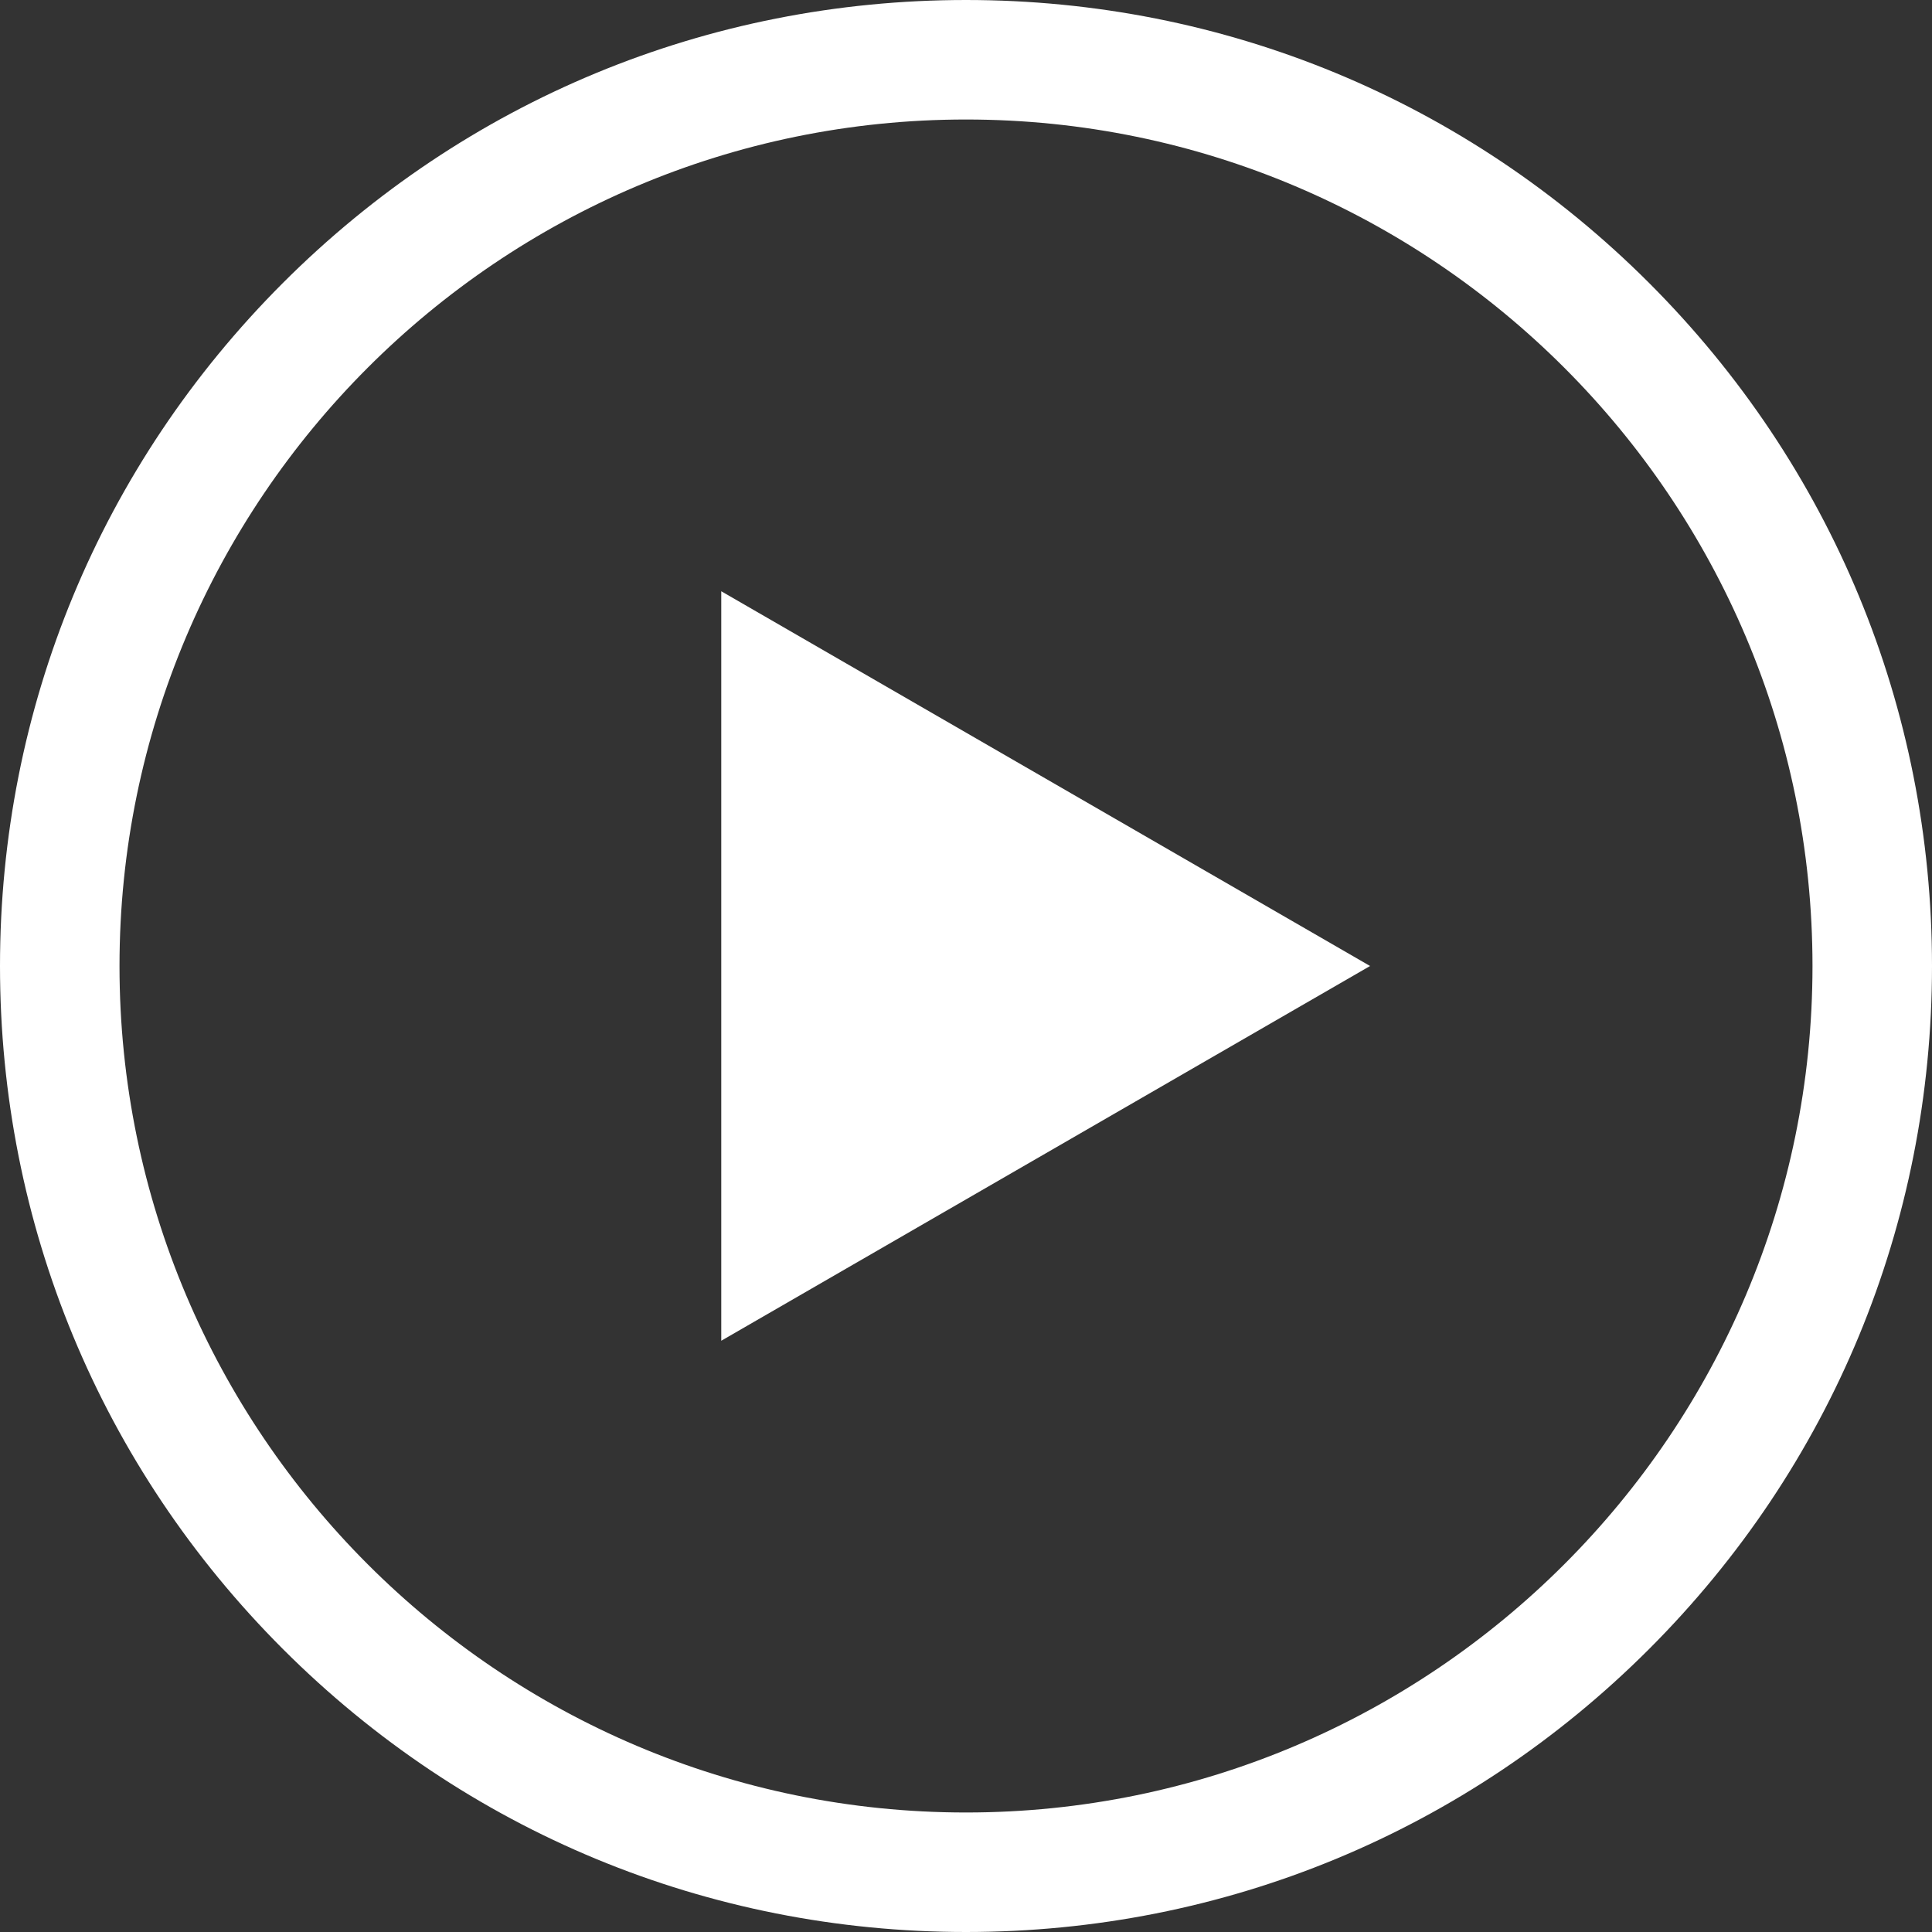
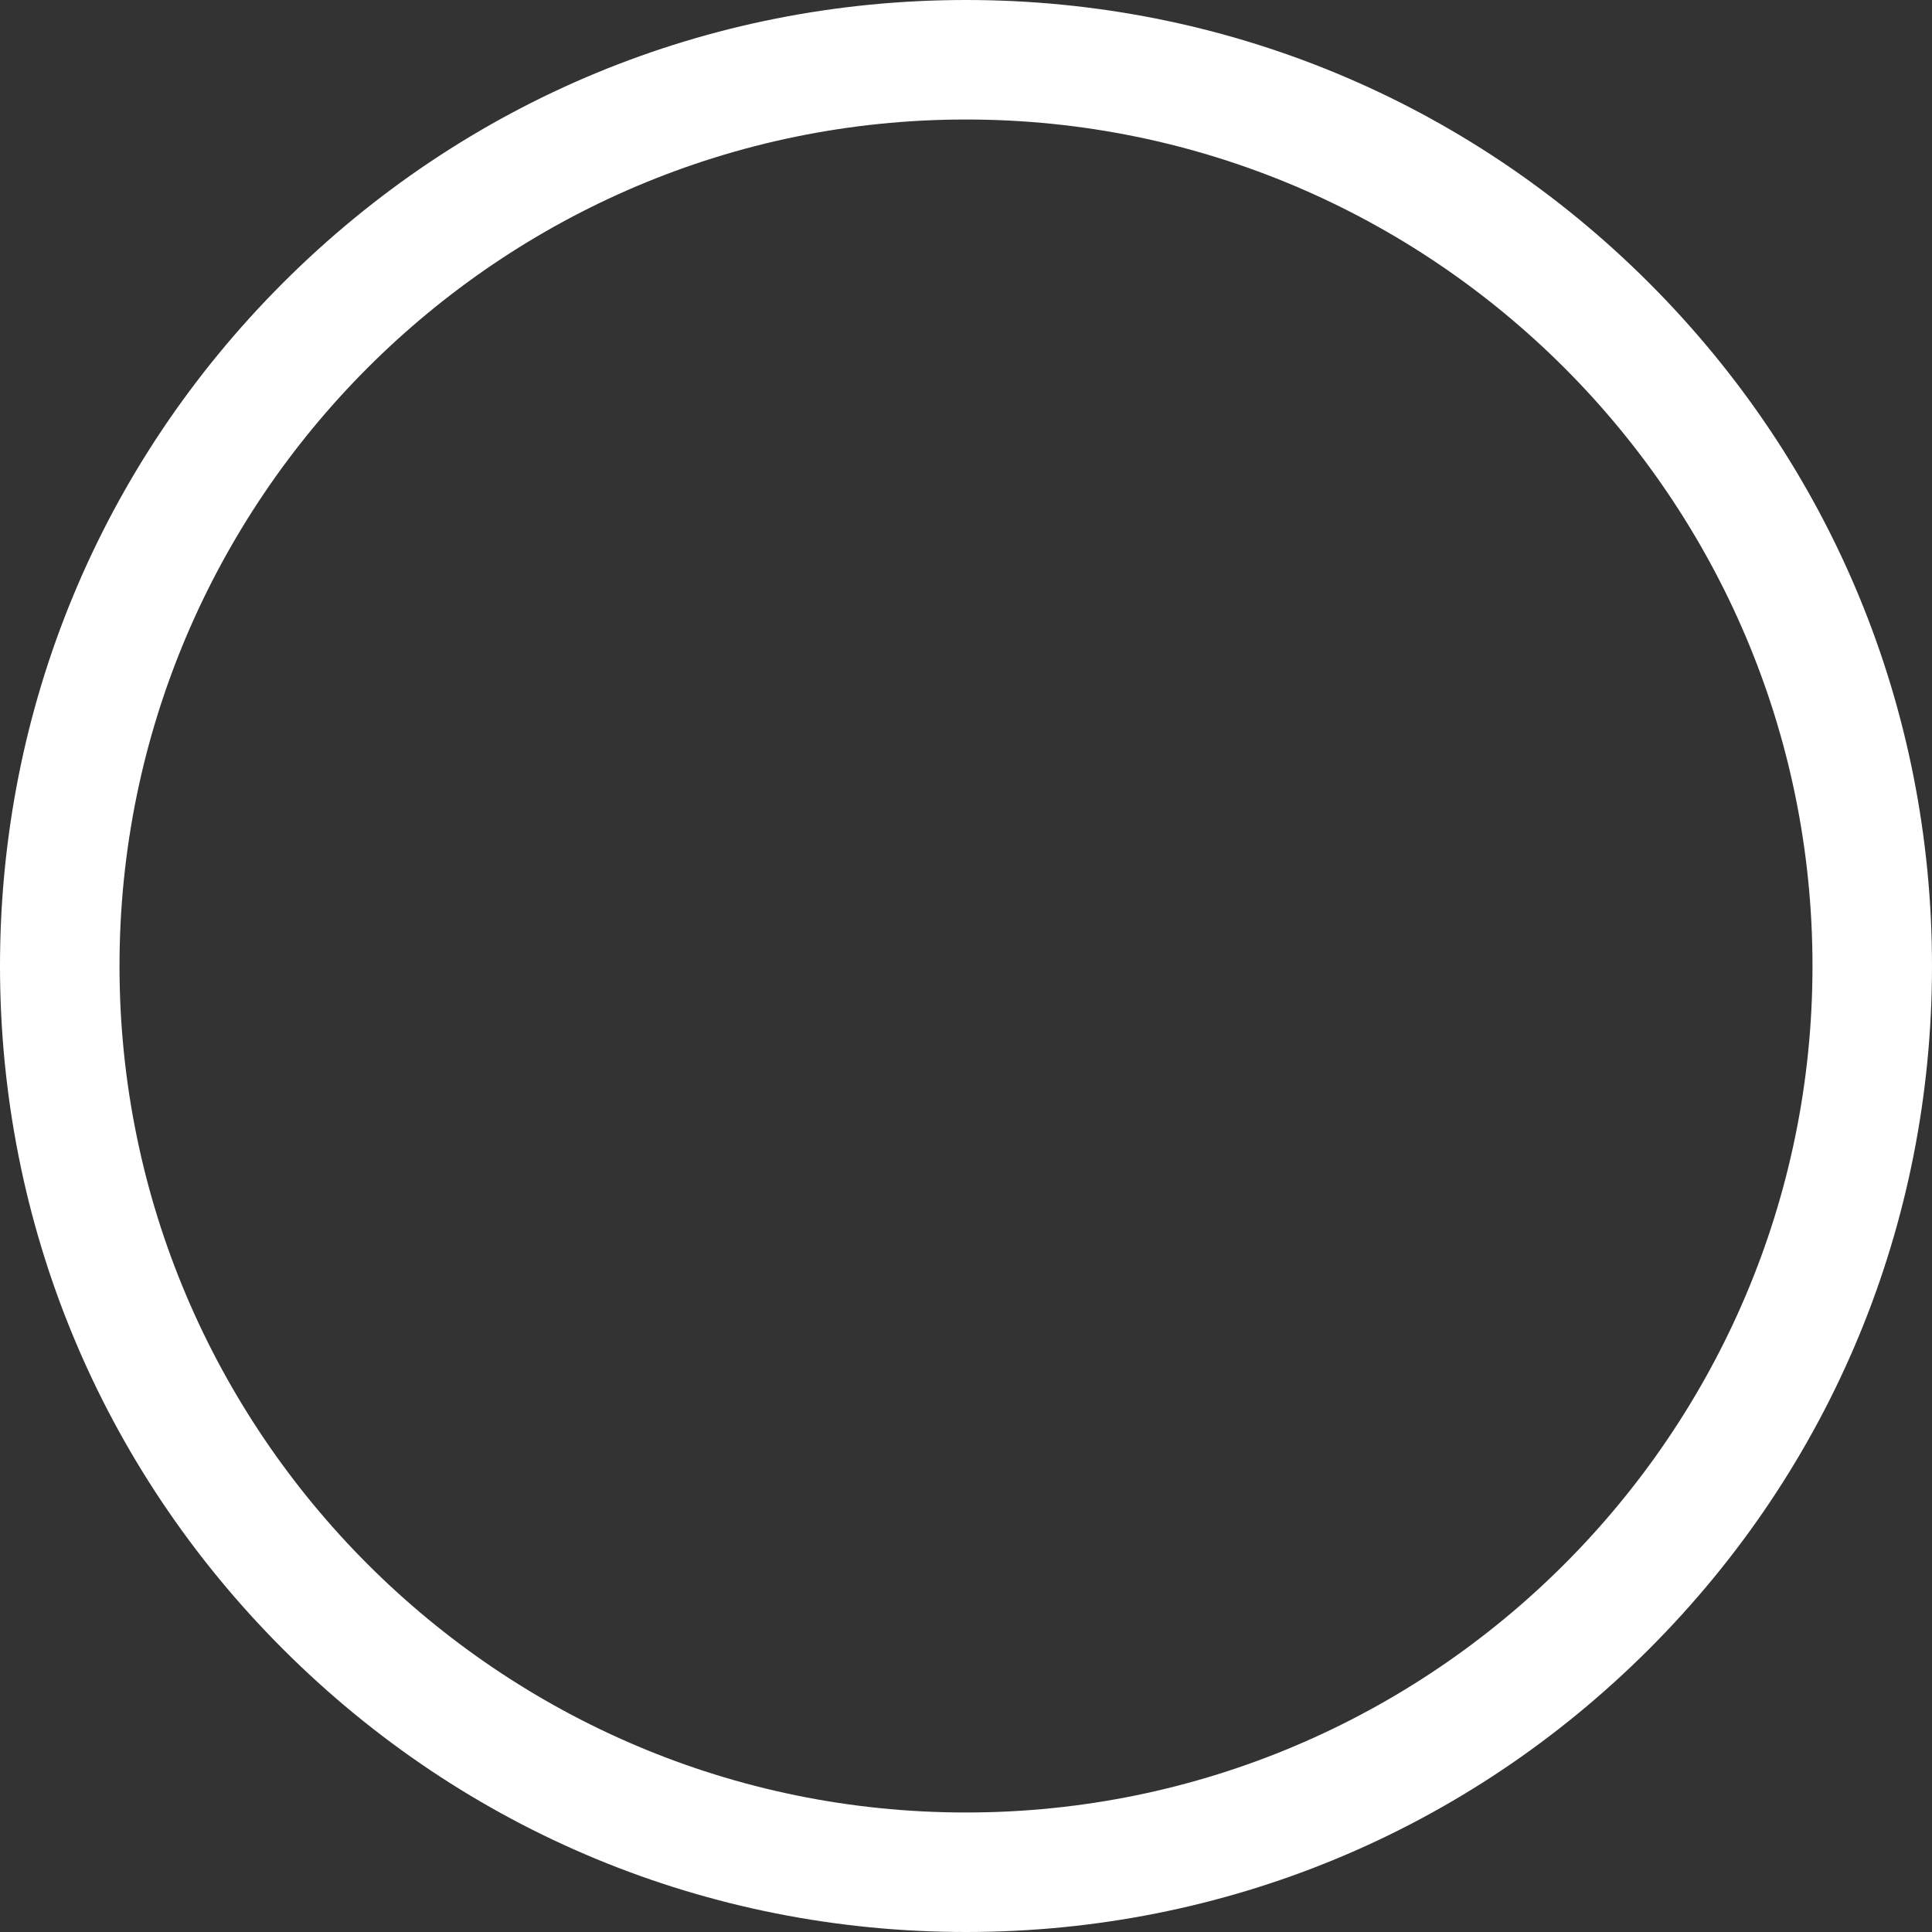
<svg xmlns="http://www.w3.org/2000/svg" version="1.1" width="512" height="512" x="0" y="0" viewBox="0 0 485 485" style="enable-background:new 0 0 512 512" xml:space="preserve">
  <rect x="0" y="0" width="485" height="485" fill="#333333" stroke="none" />
  <g>
    <path d="M413.974 71.026C368.171 25.225 307.274 0 242.5 0S116.829 25.225 71.026 71.026C25.225 116.829 0 177.726 0 242.5s25.225 125.671 71.026 171.474C116.829 459.775 177.726 485 242.5 485s125.671-25.225 171.474-71.026C459.775 368.171 485 307.274 485 242.5s-25.225-125.671-71.026-171.474zM242.5 455C125.327 455 30 359.673 30 242.5S125.327 30 242.5 30 455 125.327 455 242.5 359.673 455 242.5 455z" fill="#ffffff" data-original="#000000" />
-     <path d="M181.062 336.575 343.938 242.5l-162.876-94.075z" fill="#ffffff" data-original="#000000" />
  </g>
</svg>